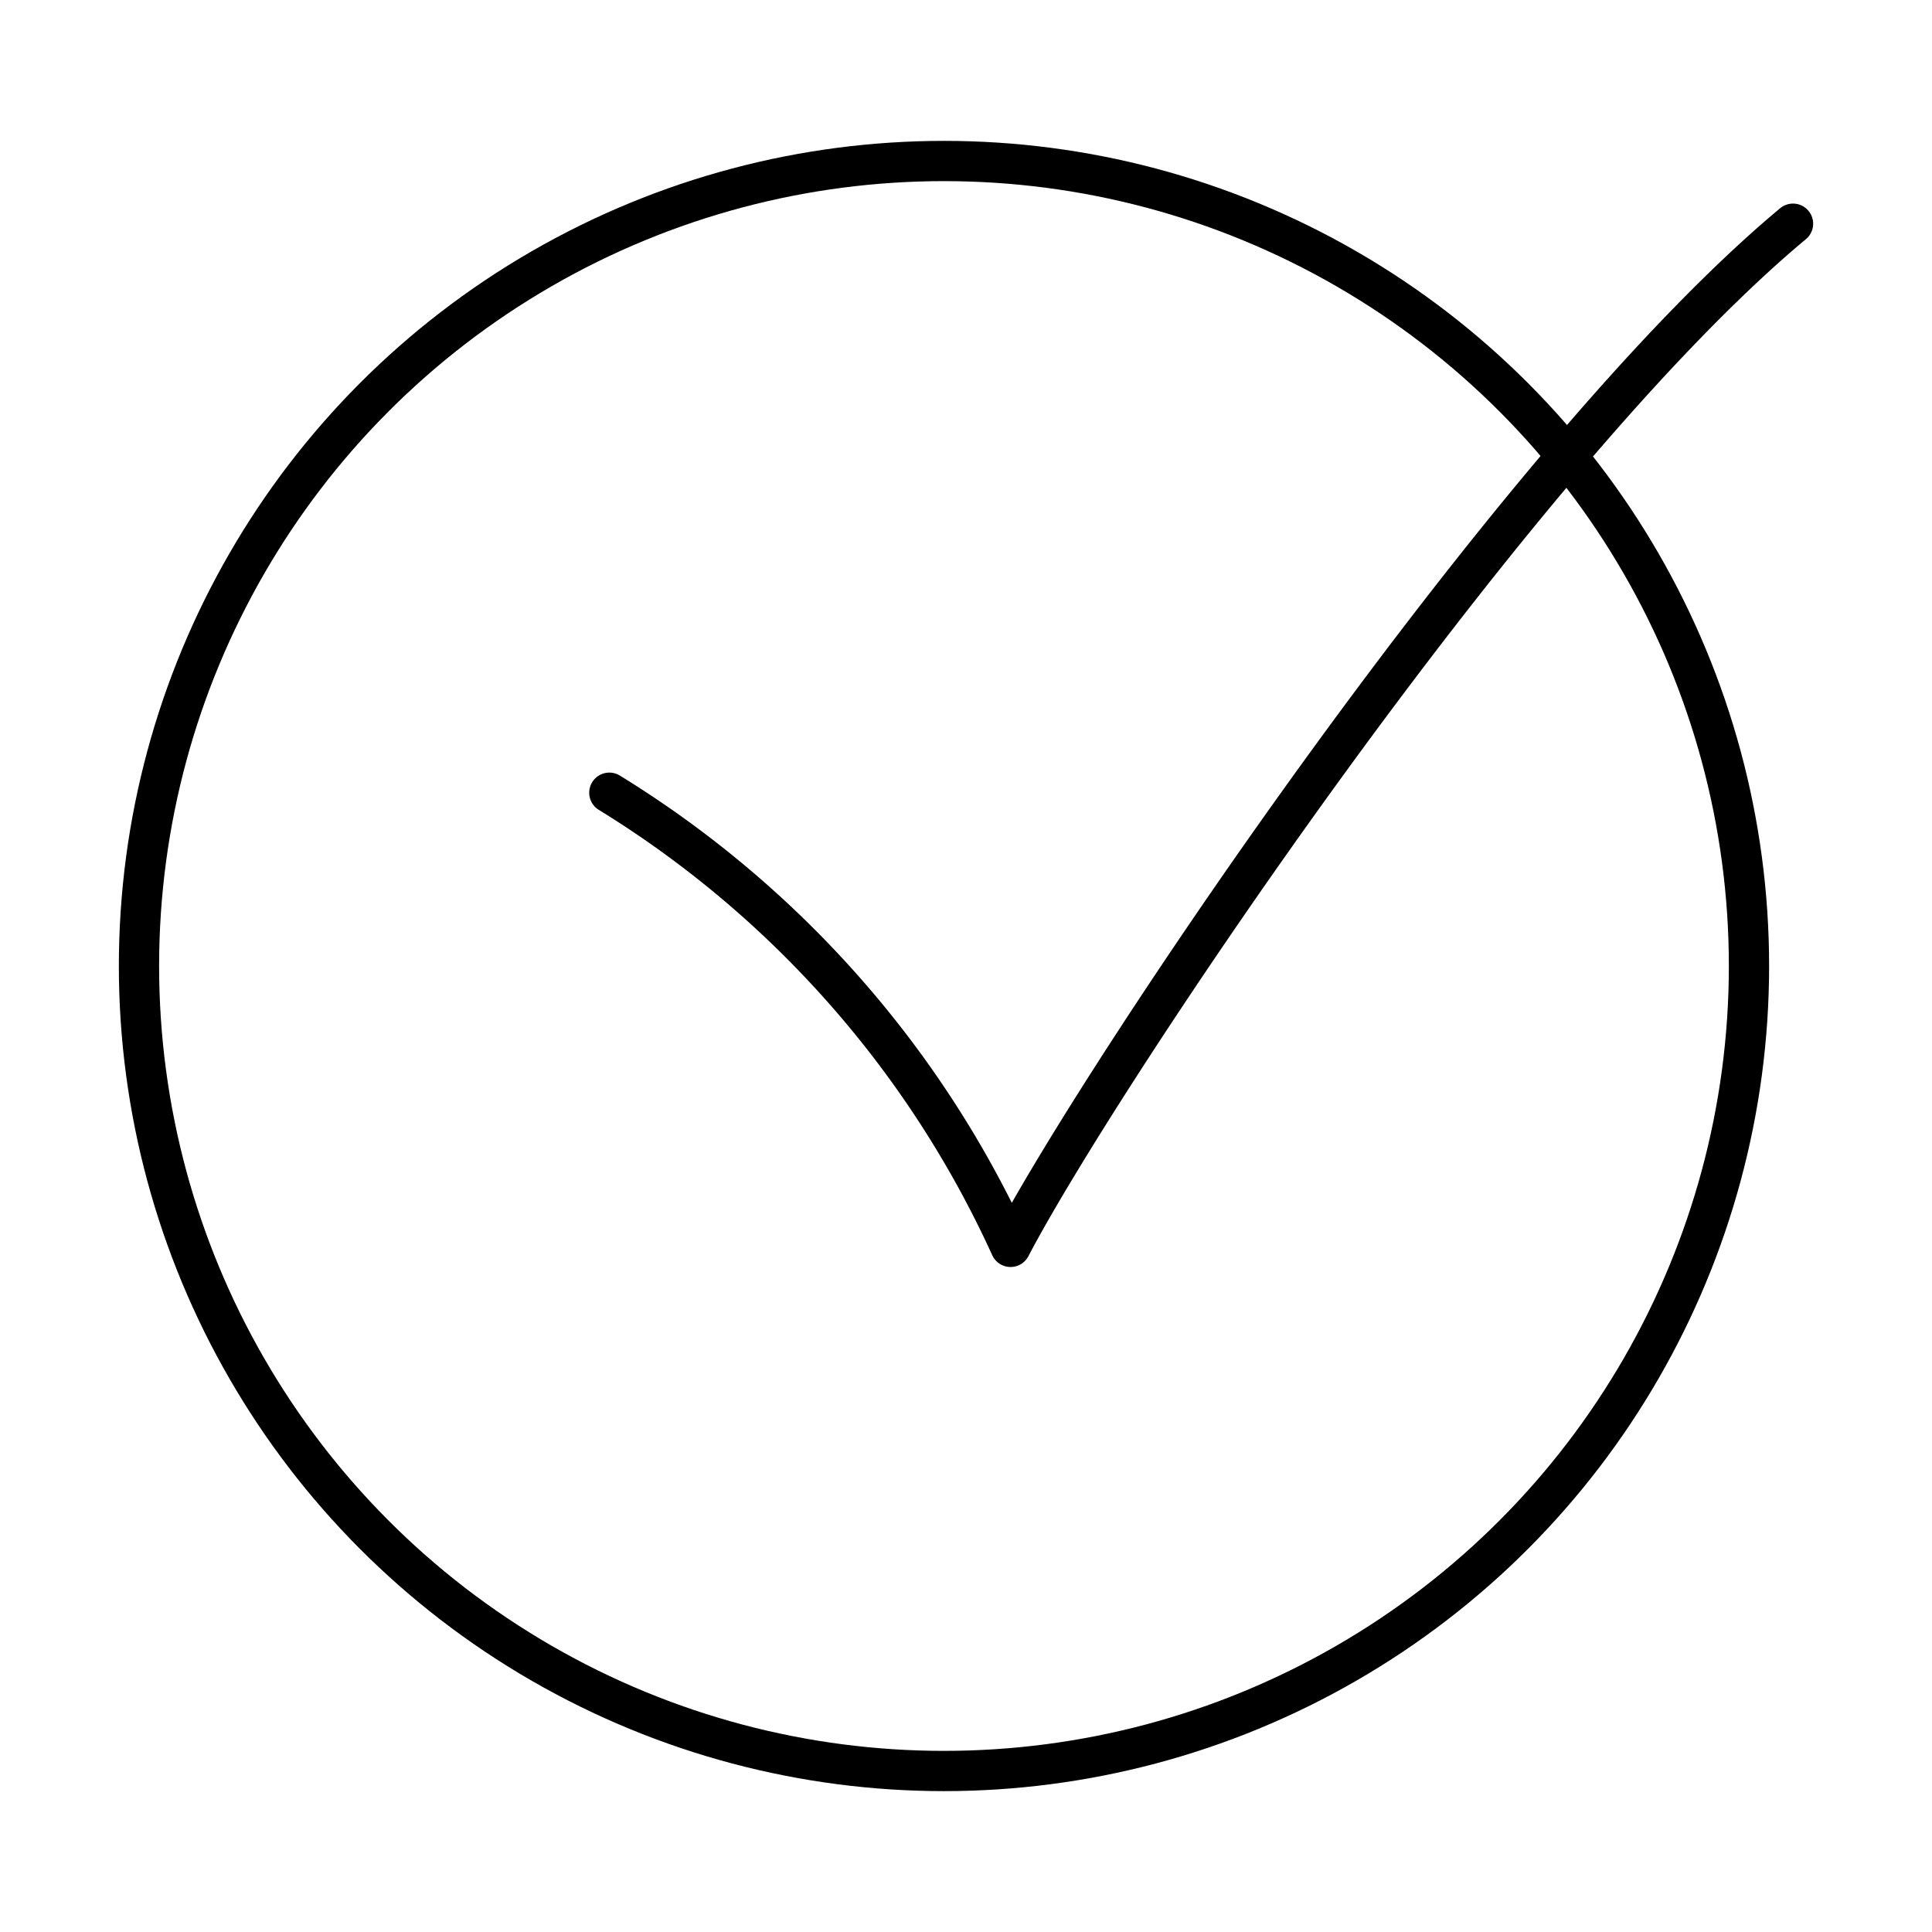
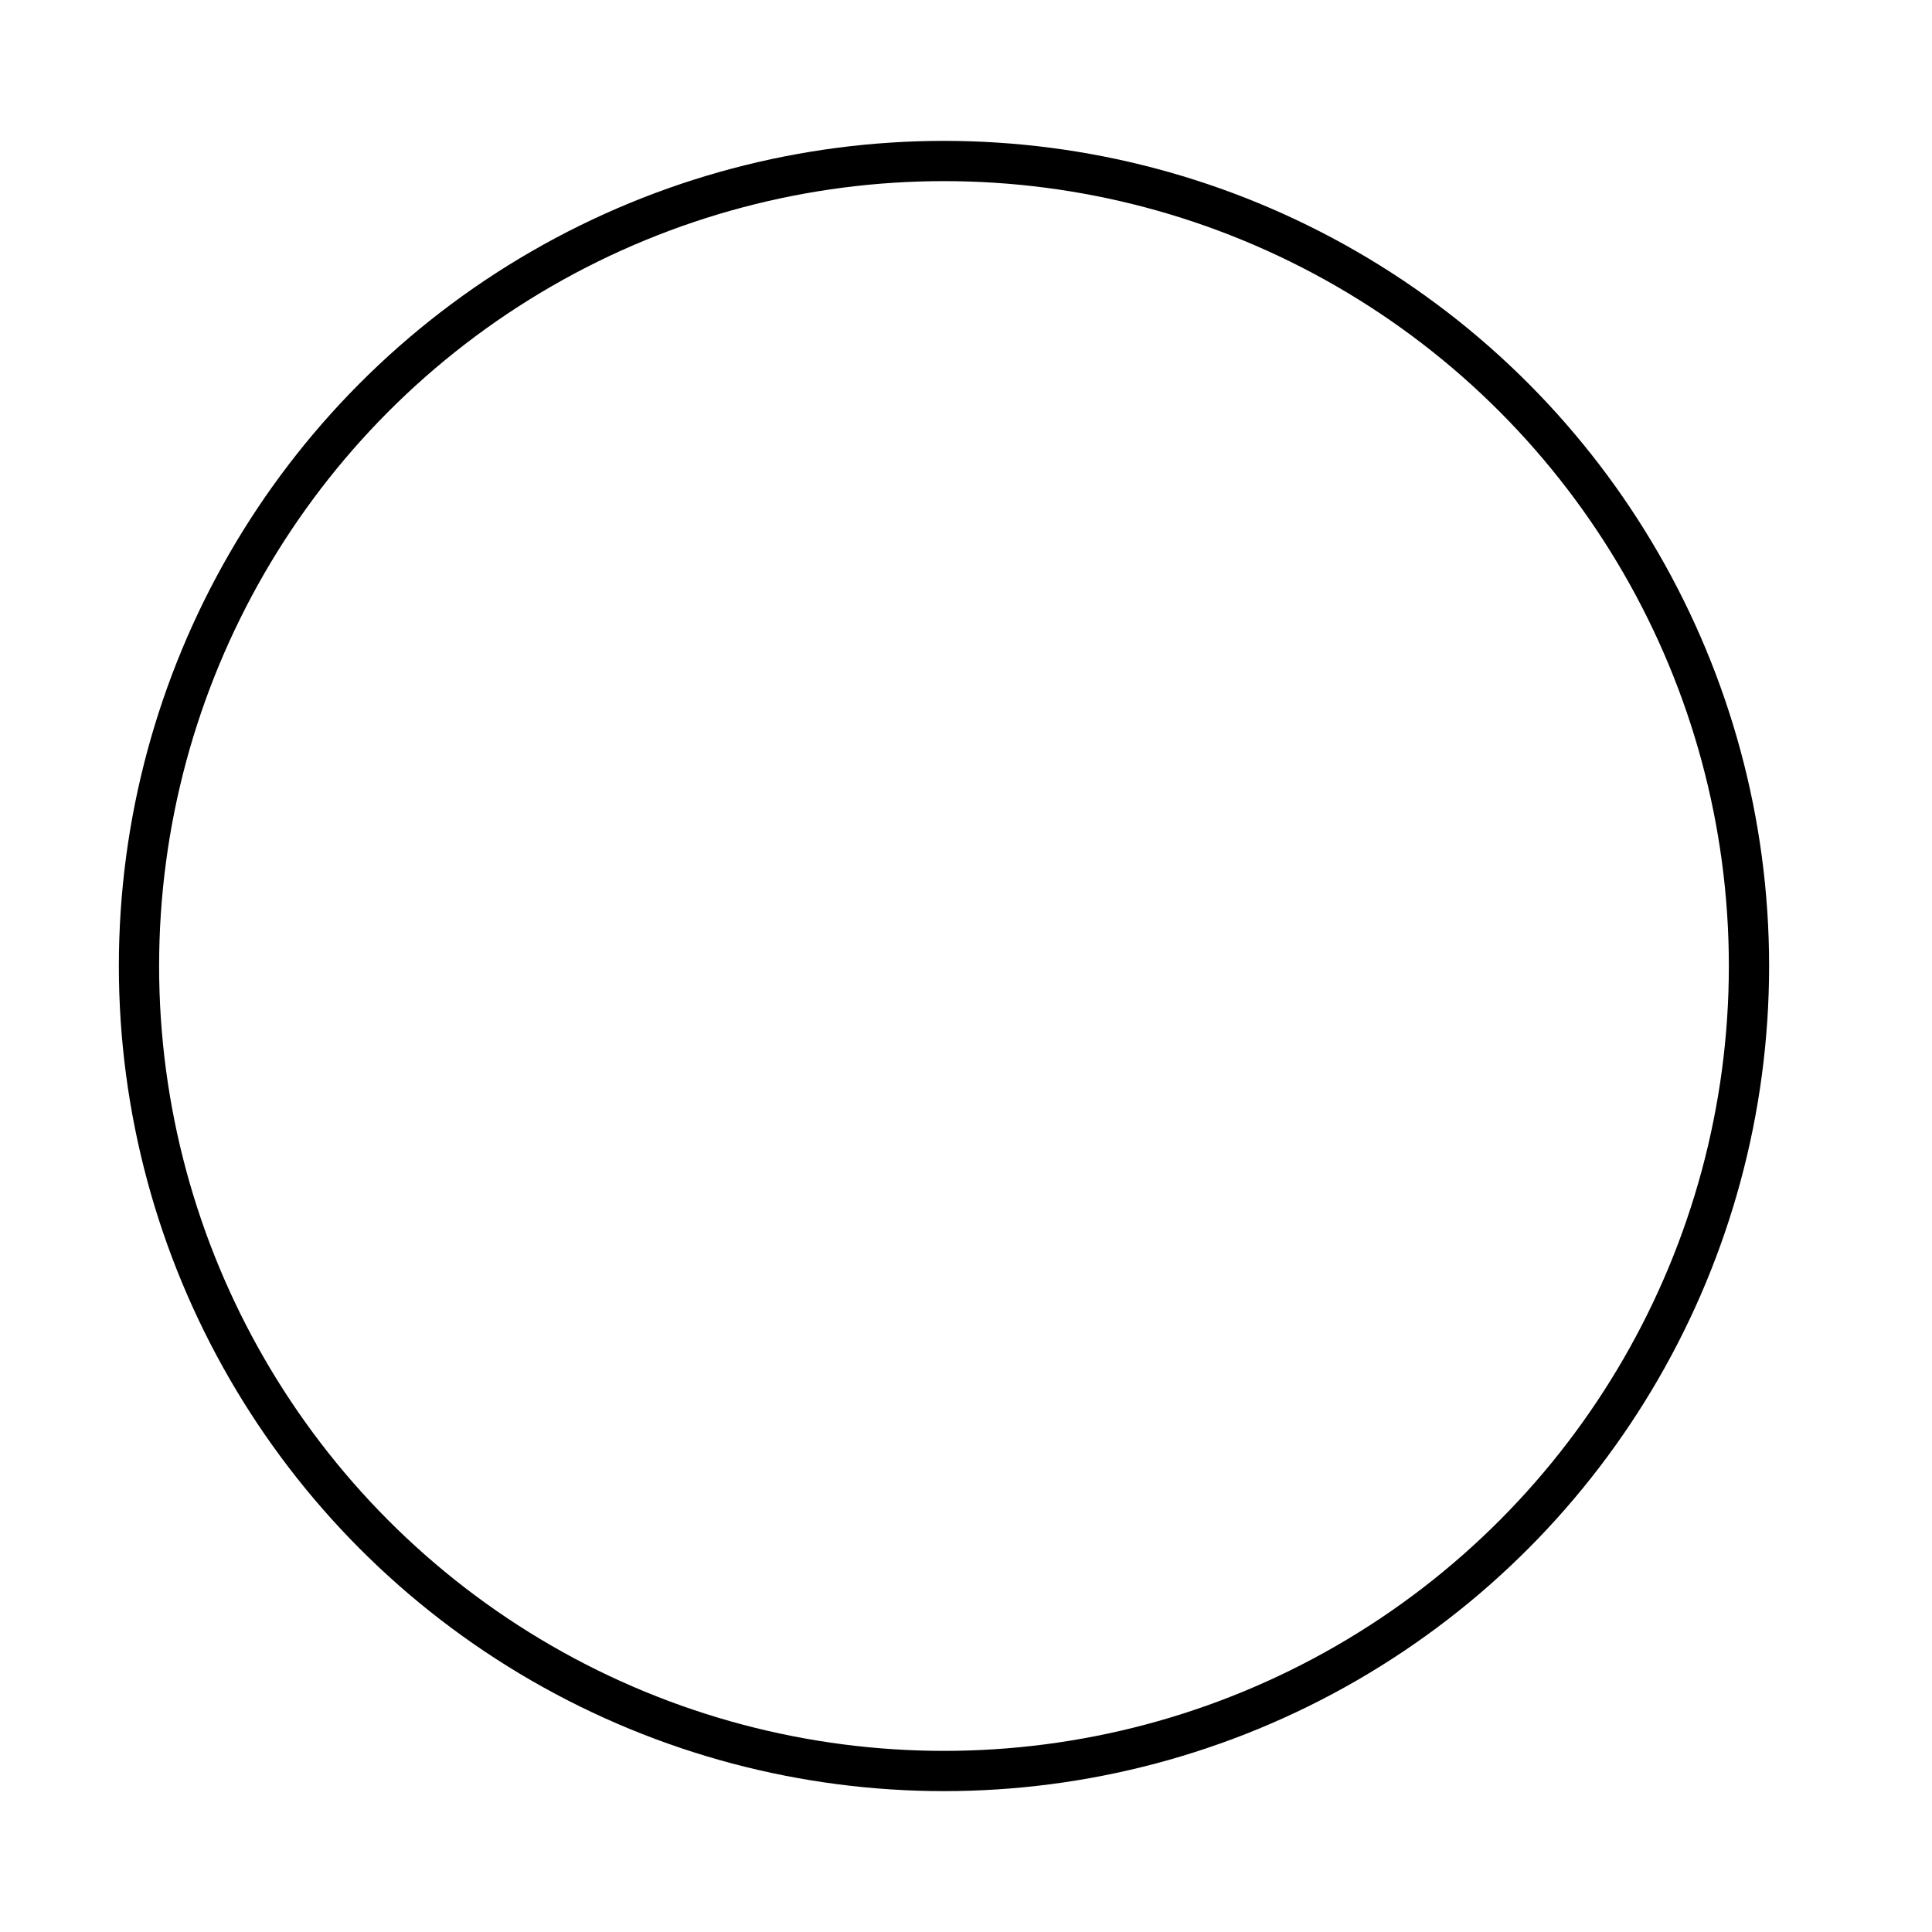
<svg xmlns="http://www.w3.org/2000/svg" width="800" height="800" viewBox="0 0 48 48">
  <circle cx="23.453" cy="24" r="20" fill="none" stroke="currentColor" stroke-linecap="round" stroke-linejoin="round" />
-   <path fill="none" stroke="currentColor" stroke-linecap="round" stroke-linejoin="round" d="M15.139 19.695a25.8 25.8 0 0 1 9.968 11.283c2.243-4.282 12.507-19.643 19.44-25.42" />
</svg>